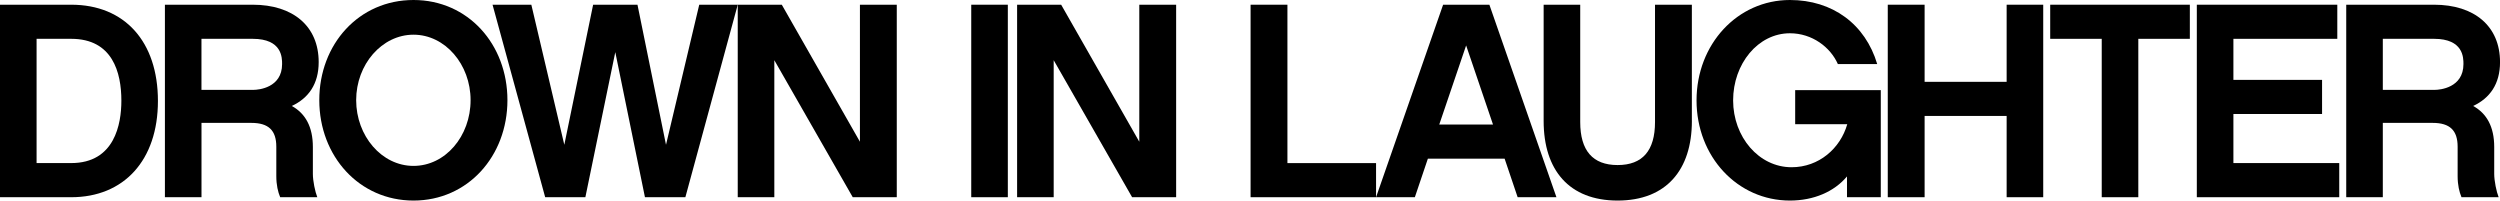
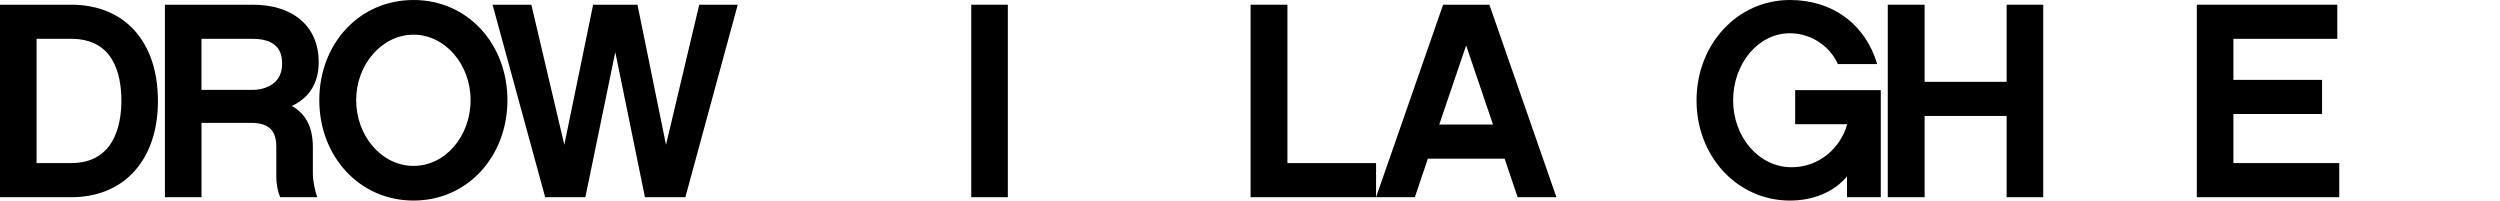
<svg xmlns="http://www.w3.org/2000/svg" id="Layer_2" viewBox="0 0 859.72 68.97">
  <g id="Layer_1-2">
    <path d="m24.49,67.82H0V1.62h24.49c18.39,0,29.82,12.69,29.82,33.1s-11.72,33.1-29.82,33.1Zm0-54.47h-11.91v42.73h11.91c14.96,0,17.25-13.45,17.25-21.46,0-9.73-3.05-21.27-17.25-21.27Z" />
    <path d="m109.12,67.82h-12.77c-.76-1.81-1.33-4.2-1.33-7.25v-10.11c0-5.63-2.67-8.2-8.58-8.2h-17.15v25.56h-12.58V1.62h30.2c13.82,0,22.68,7.34,22.68,19.75,0,7.54-3.52,12.4-9.24,15.07,4.67,2.58,7.24,7.15,7.24,14.12v9.25c0,2.38.76,6.1,1.52,8.01Zm-21.92-36.92c1.62,0,9.81-.67,9.81-8.87,0-2.19,0-8.68-10.1-8.68h-17.63v17.55h17.91Z" />
    <path d="m174.5,34.44c0,19.27-13.63,34.53-32.3,34.53s-32.4-15.26-32.4-34.53S123.43,0,142.2,0s32.3,15.26,32.3,34.44Zm-12.67,0c0-12.3-8.77-22.51-19.63-22.51s-19.72,10.21-19.72,22.51,8.77,22.61,19.72,22.61,19.63-10.21,19.63-22.61Z" />
    <path d="m235.7,67.82h-13.91l-10.2-49.89-10.29,49.89h-13.82L169.38,1.62h13.34l11.34,48.17L203.97,1.62h15.25l9.81,48.17L240.46,1.62h13.24l-18.01,66.2Z" />
-     <path d="m308.4,67.82h-15.15l-26.97-47.12v47.12h-12.58V1.62h15.15l26.87,47.12V1.62h12.67v66.2Z" />
    <path d="m346.58,67.82h-12.58V1.62h12.58v66.2Z" />
-     <path d="m404.47,67.82h-15.15l-26.97-47.12v47.12h-12.58V1.62h15.15l26.87,47.12V1.62h12.67v66.2Z" />
    <path d="m442.74,56.09h30.47v11.73h-43.15V1.62h12.67v54.47Z" />
    <path d="m491.03,54.56l-4.48,13.26h-13.34L496.27,1.62h15.91l23.06,66.2h-13.34l-4.48-13.26h-26.39Zm13.15-38.92l-9.24,27.19h18.49l-9.24-27.19Z" />
-     <path d="m581.82,41.59c0,16.88-8.86,27.38-25.54,27.38s-25.44-10.49-25.44-27.38V1.62h12.58v40.35c0,9.82,4.29,14.79,12.86,14.79s12.86-4.96,12.86-14.79V1.62h12.67v39.97Z" />
    <path d="m646.78,67.82h-11.62v-7.15c-4.38,5.25-11.43,8.3-19.63,8.3-18.01,0-32.11-15.07-32.11-34.44S597.52,0,615.53,0c14.67,0,25.92,8.3,30.02,22.03h-13.53c-2.57-5.82-8.86-10.59-16.49-10.59-10.96,0-19.53,10.49-19.53,23.08s8.86,22.99,20.1,22.99c9.43,0,16.77-6.49,19.15-14.79h-17.91v-11.73h29.44v36.82Z" />
    <path d="m702.64,67.82h-12.58v-27.95h-28.21v27.95h-12.67V1.62h12.67v26.52h28.21V1.62h12.58v66.2Z" />
-     <path d="m735.34,13.35v54.47h-12.58V13.35h-17.72V1.62h48.02v11.73h-17.72Z" />
    <path d="m804.44,67.82h-48.98V1.62h48.31v11.73h-35.73v14.12h30.49v11.73h-30.49v16.88h36.4v11.73Z" />
-     <path d="m859.25,67.82h-12.77c-.76-1.81-1.33-4.2-1.33-7.25v-10.11c0-5.63-2.67-8.2-8.58-8.2h-17.15v25.56h-12.58V1.62h30.21c13.82,0,22.68,7.34,22.68,19.75,0,7.54-3.52,12.4-9.24,15.07,4.67,2.58,7.24,7.15,7.24,14.12v9.25c0,2.38.76,6.1,1.52,8.01Zm-21.91-36.92c1.62,0,9.81-.67,9.81-8.87,0-2.19,0-8.68-10.1-8.68h-17.63v17.55h17.91Z" />
  </g>
</svg>